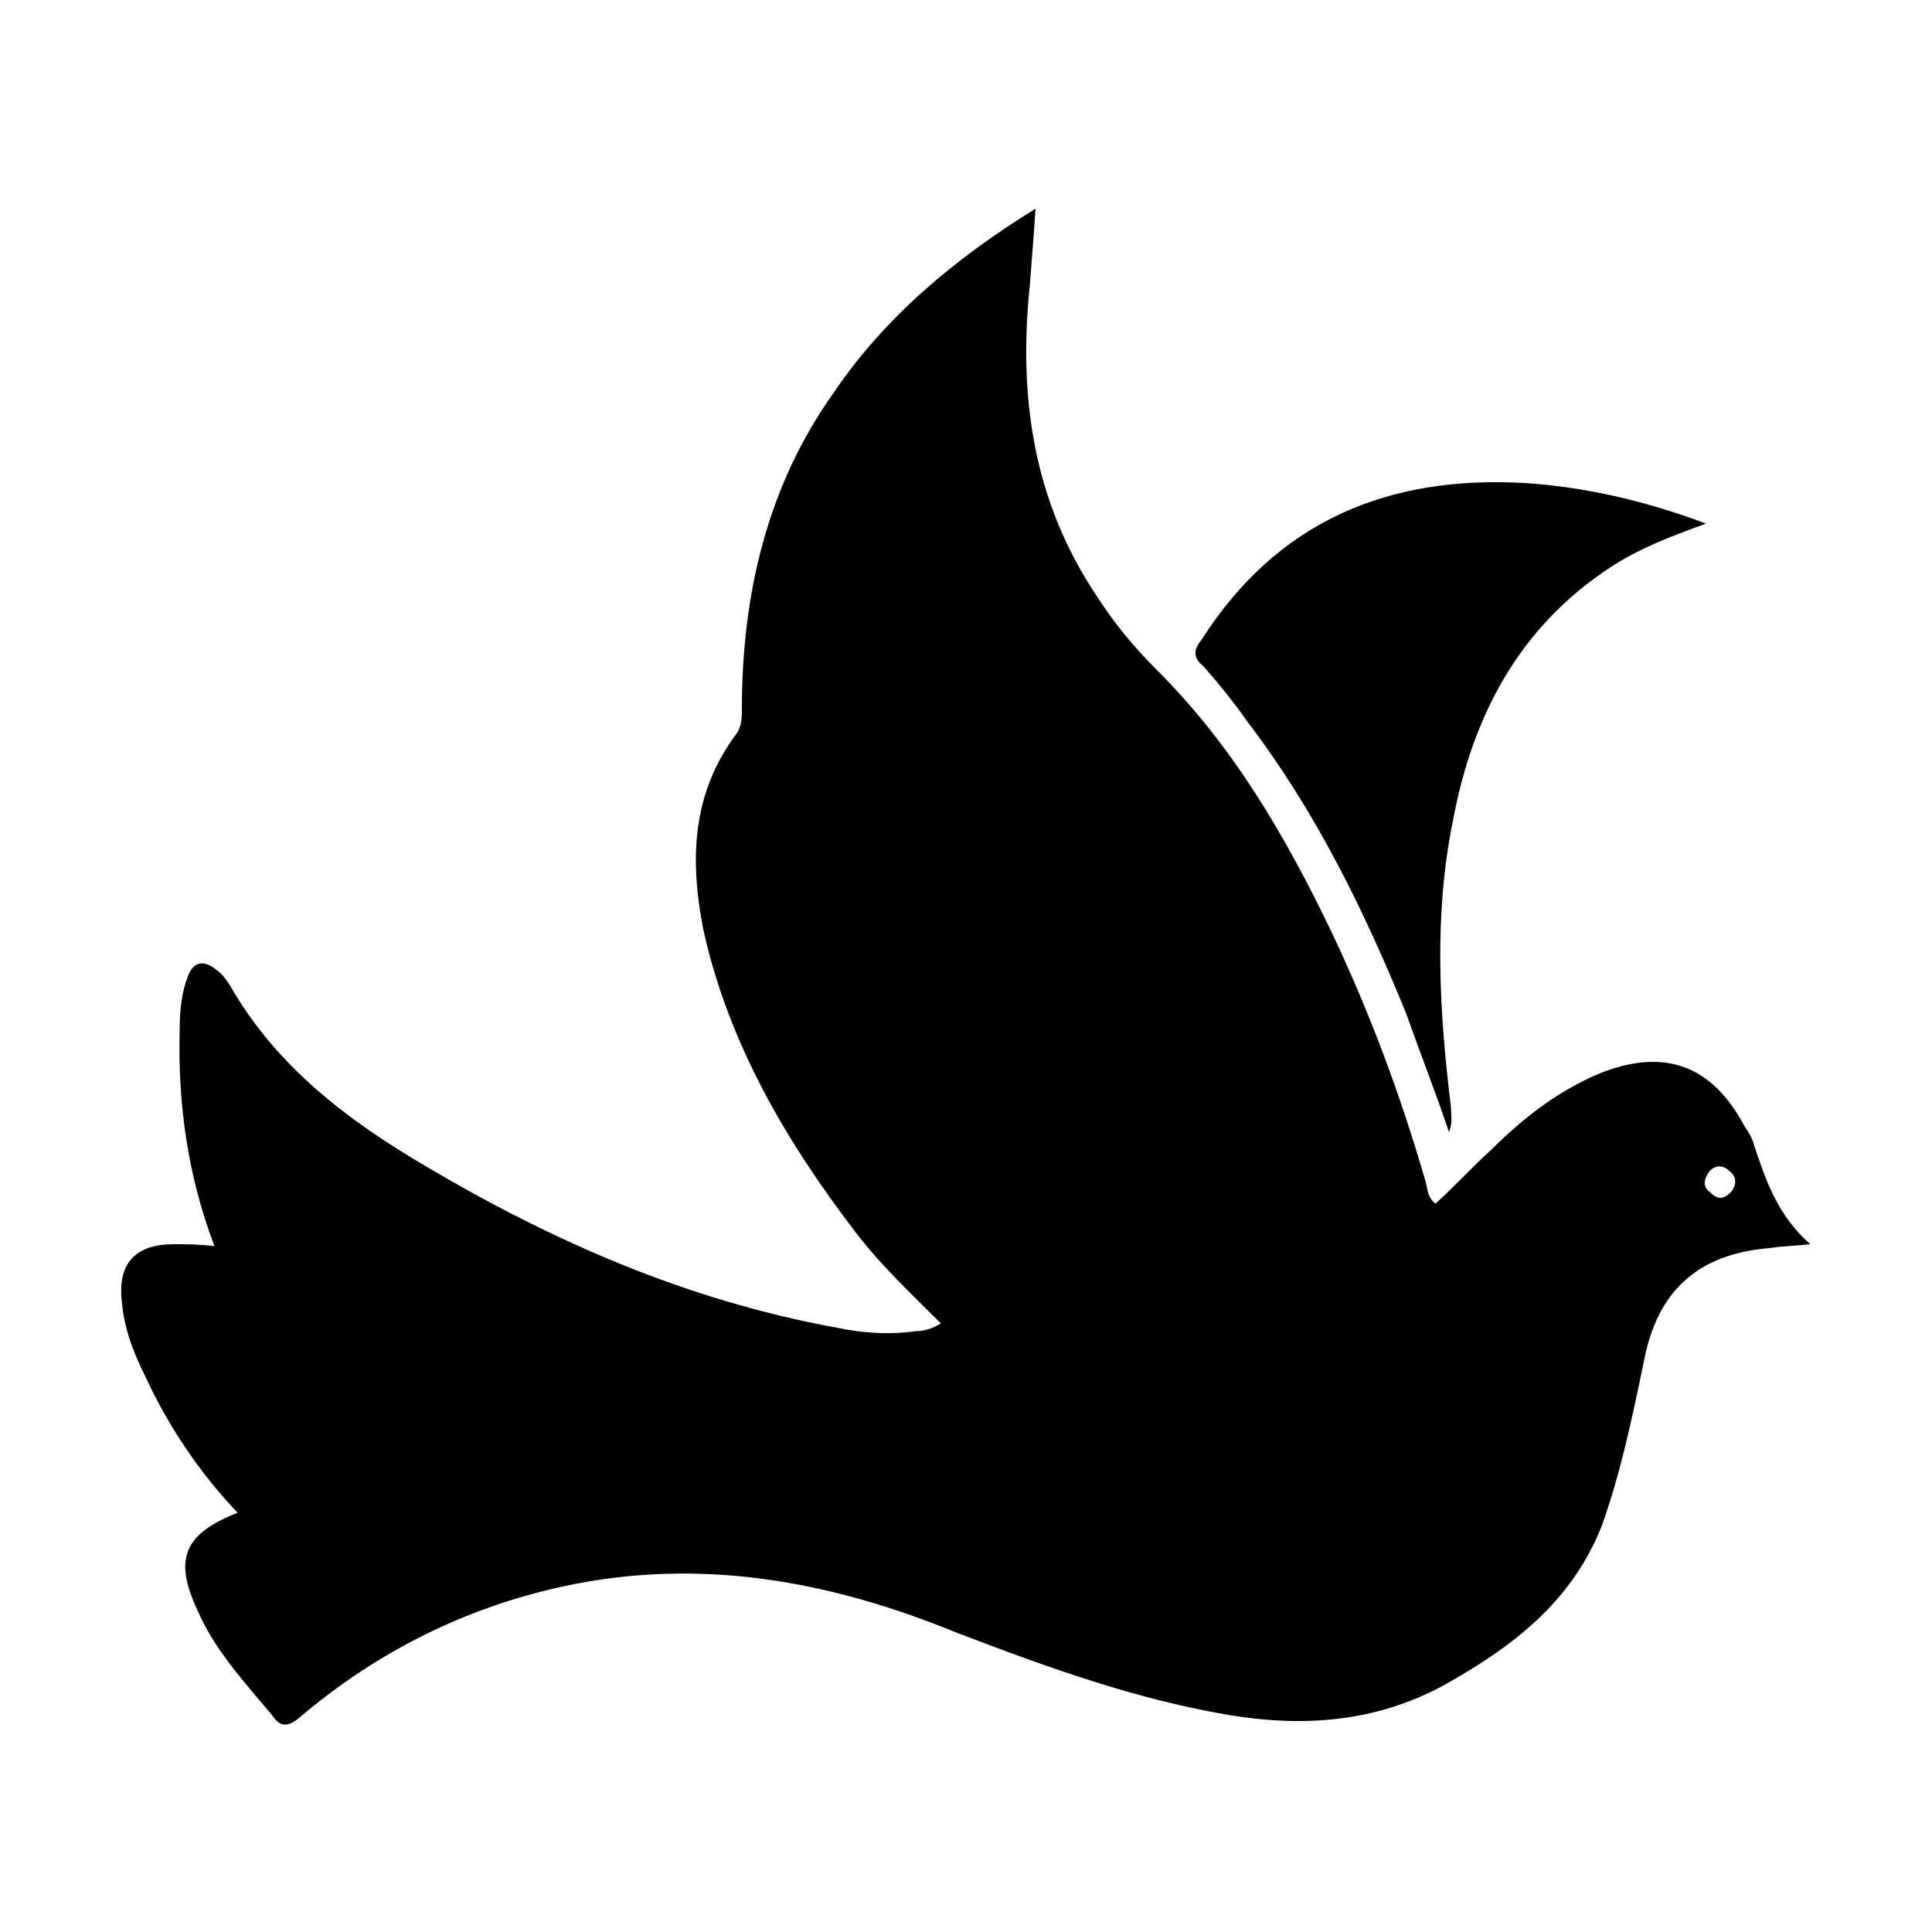
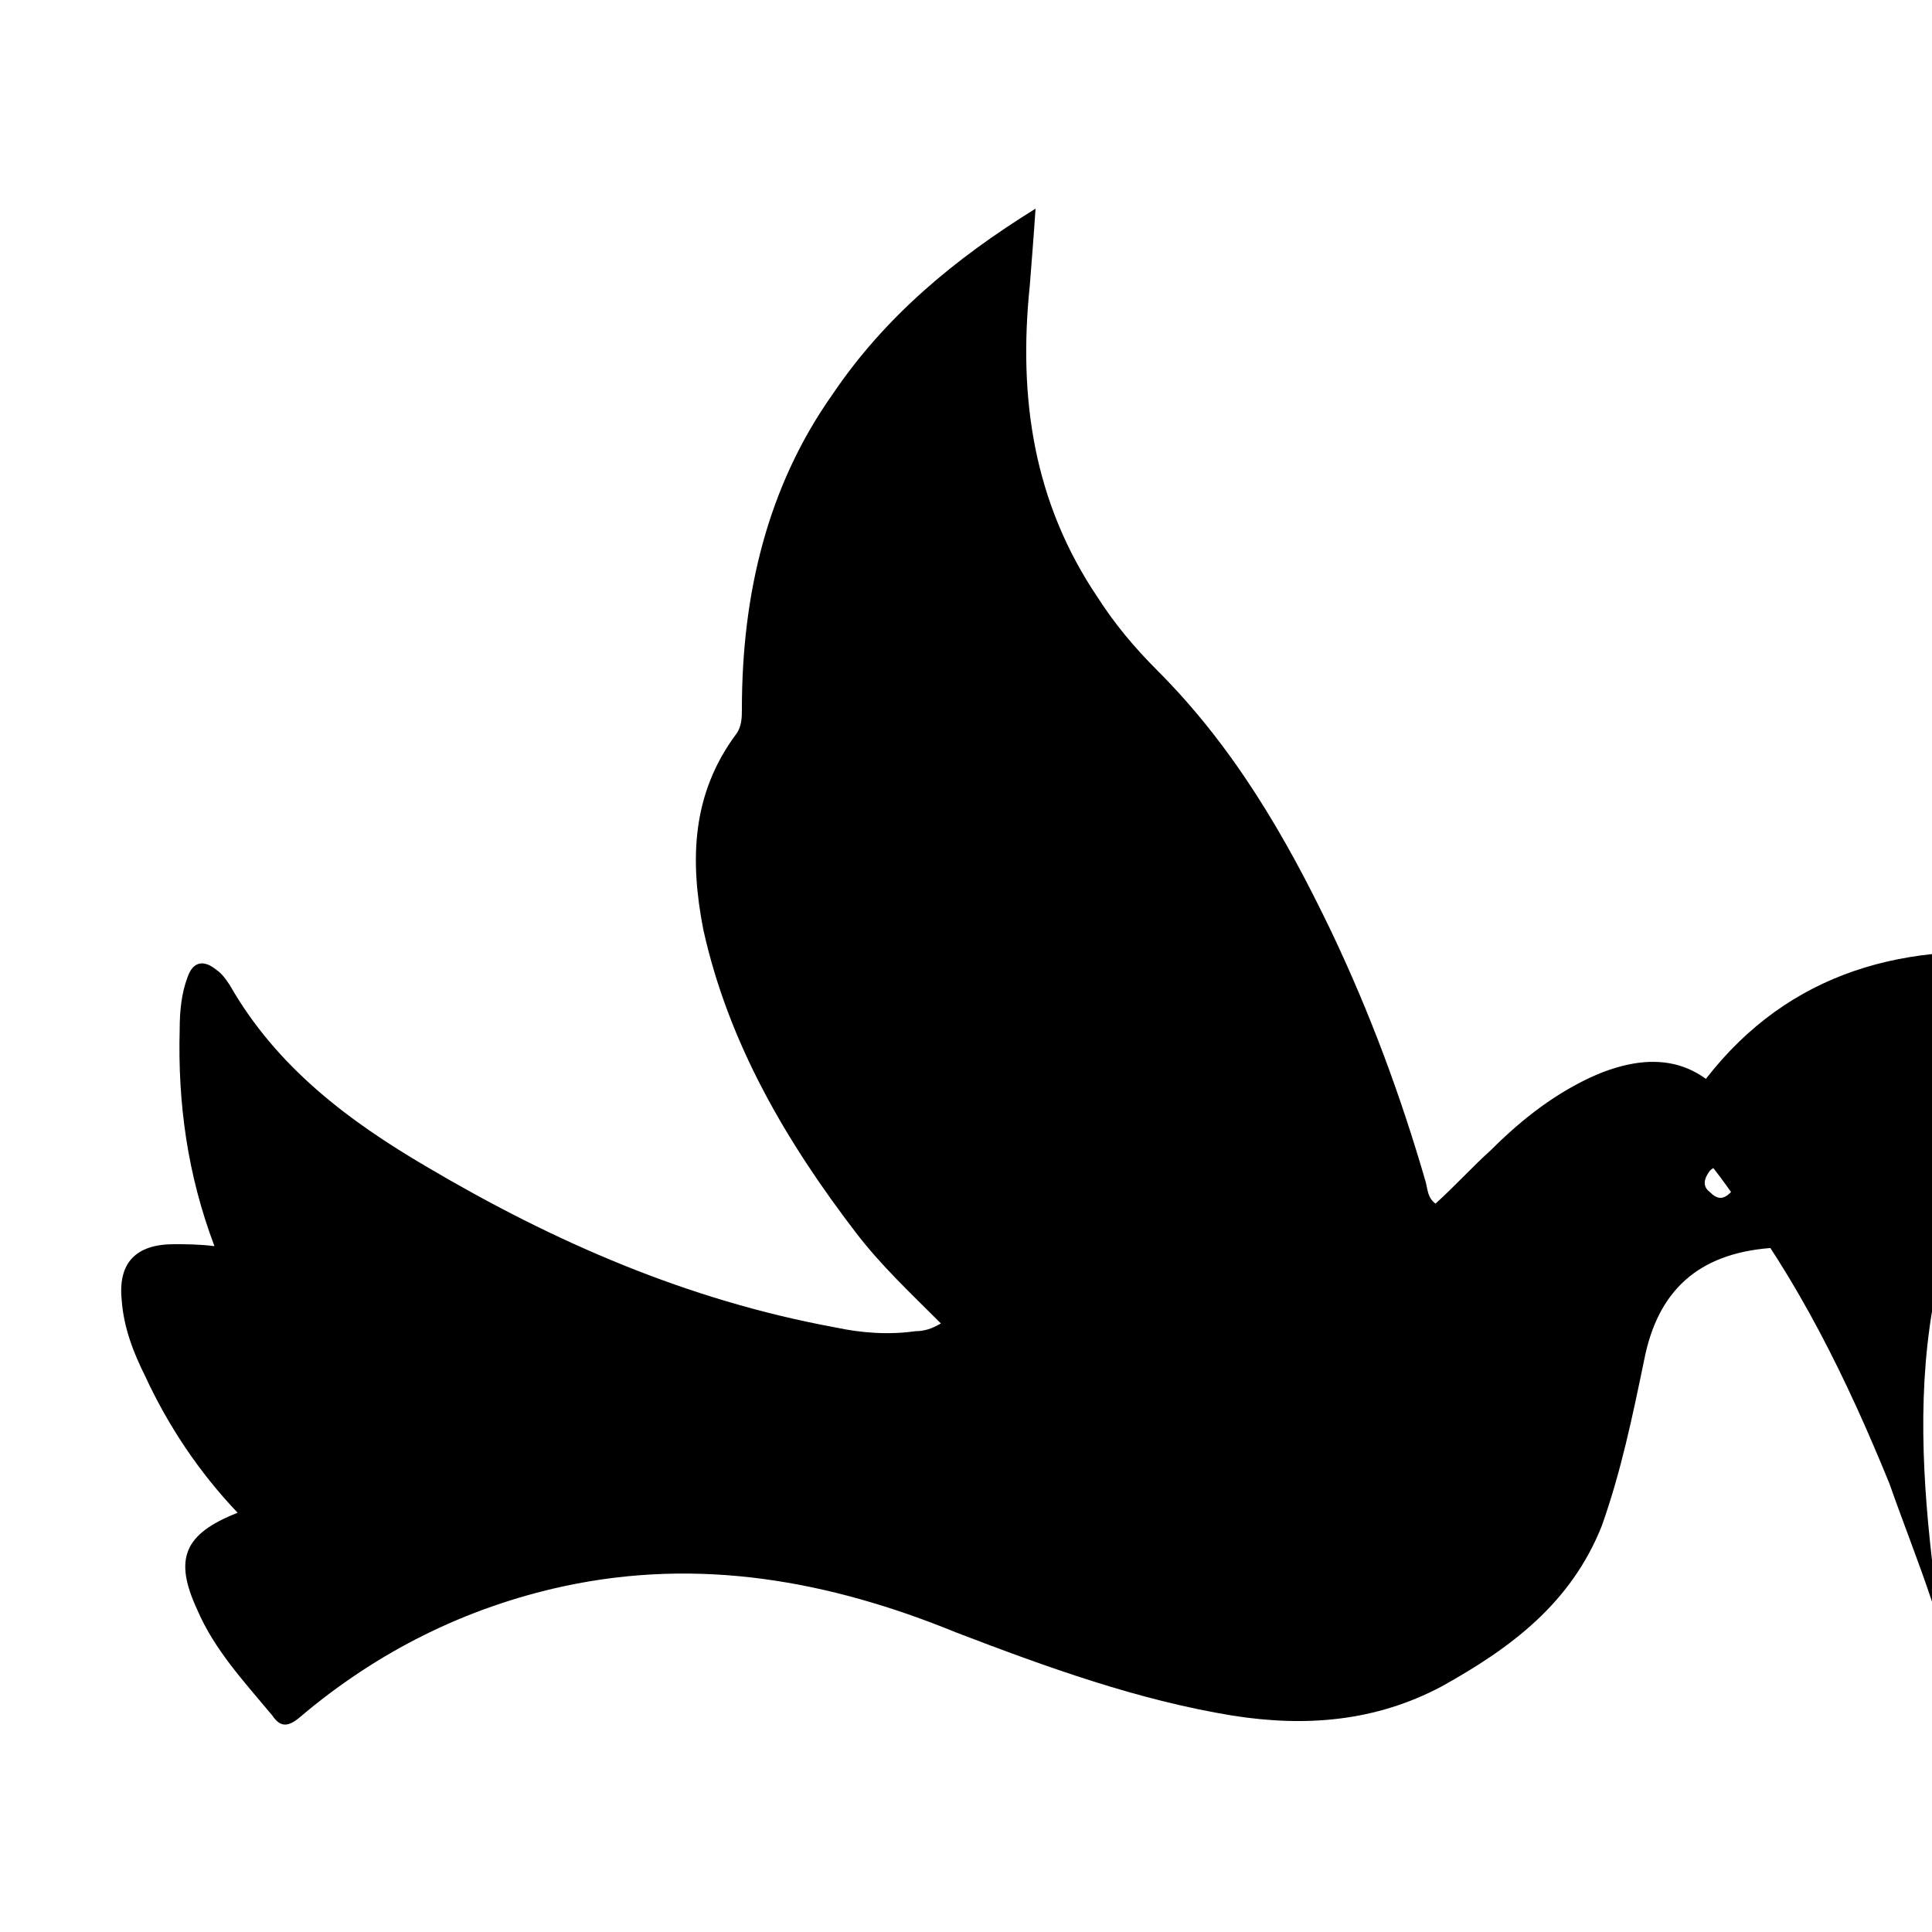
<svg xmlns="http://www.w3.org/2000/svg" width="64" height="64" viewBox="0 0 1000 1000">
-   <path d="M908 593c-1-4-3-7-5-10-17-32-42-41-76-27-21 9-39 23-55 39-10 9-19 19-29 28-4-3-4-7-5-11-13-45-29-88-49-130-24-50-51-96-90-135-12-12-22-24-31-38-33-49-41-103-35-161 1-13 2-25 3-40-42 26-78 56-105 96-34 48-47 104-47 163 0 4 0 9-3 13-23 31-24 65-17 101 13 59 43 110 79 157 13 17 28 31 44 47-5 3-9 4-13 4-14 2-28 1-42-2-76-14-145-44-211-83-41-24-78-52-102-94-2-3-4-6-7-8-6-5-12-5-15 4-3 8-4 17-4 27-1 38 4 75 18 112-8-1-15-1-21-1-20 0-29 10-27 29 1 14 6 27 12 39 12 26 28 50 48 71-28 11-33 24-21 50 9 21 24 37 39 55 4 6 8 6 14 1 40-34 86-57 137-68 70-15 137-3 203 24 47 18 94 35 143 43 38 6 74 3 108-15 36-20 67-43 83-83 10-28 16-57 22-86 7-36 28-55 65-58 6-1 12-1 21-2-17-15-23-33-29-51zm-12 24c-4 4-7 4-11 0-4-3-3-7 0-11 3-3 7-3 10 0 4 3 4 7 1 11zM646 374c35 46 60 97 82 151 7 20 15 40 22 61 2-5 1-9 1-13-6-49-9-99 1-148 10-54 34-100 81-131 15-10 31-16 50-23-32-12-63-19-94-21-71-4-128 20-167 81-4 5-5 9 1 14 8 9 16 19 23 29z" />
+   <path d="M908 593c-1-4-3-7-5-10-17-32-42-41-76-27-21 9-39 23-55 39-10 9-19 19-29 28-4-3-4-7-5-11-13-45-29-88-49-130-24-50-51-96-90-135-12-12-22-24-31-38-33-49-41-103-35-161 1-13 2-25 3-40-42 26-78 56-105 96-34 48-47 104-47 163 0 4 0 9-3 13-23 31-24 65-17 101 13 59 43 110 79 157 13 17 28 31 44 47-5 3-9 4-13 4-14 2-28 1-42-2-76-14-145-44-211-83-41-24-78-52-102-94-2-3-4-6-7-8-6-5-12-5-15 4-3 8-4 17-4 27-1 38 4 75 18 112-8-1-15-1-21-1-20 0-29 10-27 29 1 14 6 27 12 39 12 26 28 50 48 71-28 11-33 24-21 50 9 21 24 37 39 55 4 6 8 6 14 1 40-34 86-57 137-68 70-15 137-3 203 24 47 18 94 35 143 43 38 6 74 3 108-15 36-20 67-43 83-83 10-28 16-57 22-86 7-36 28-55 65-58 6-1 12-1 21-2-17-15-23-33-29-51zm-12 24c-4 4-7 4-11 0-4-3-3-7 0-11 3-3 7-3 10 0 4 3 4 7 1 11zc35 46 60 97 82 151 7 20 15 40 22 61 2-5 1-9 1-13-6-49-9-99 1-148 10-54 34-100 81-131 15-10 31-16 50-23-32-12-63-19-94-21-71-4-128 20-167 81-4 5-5 9 1 14 8 9 16 19 23 29z" />
</svg>